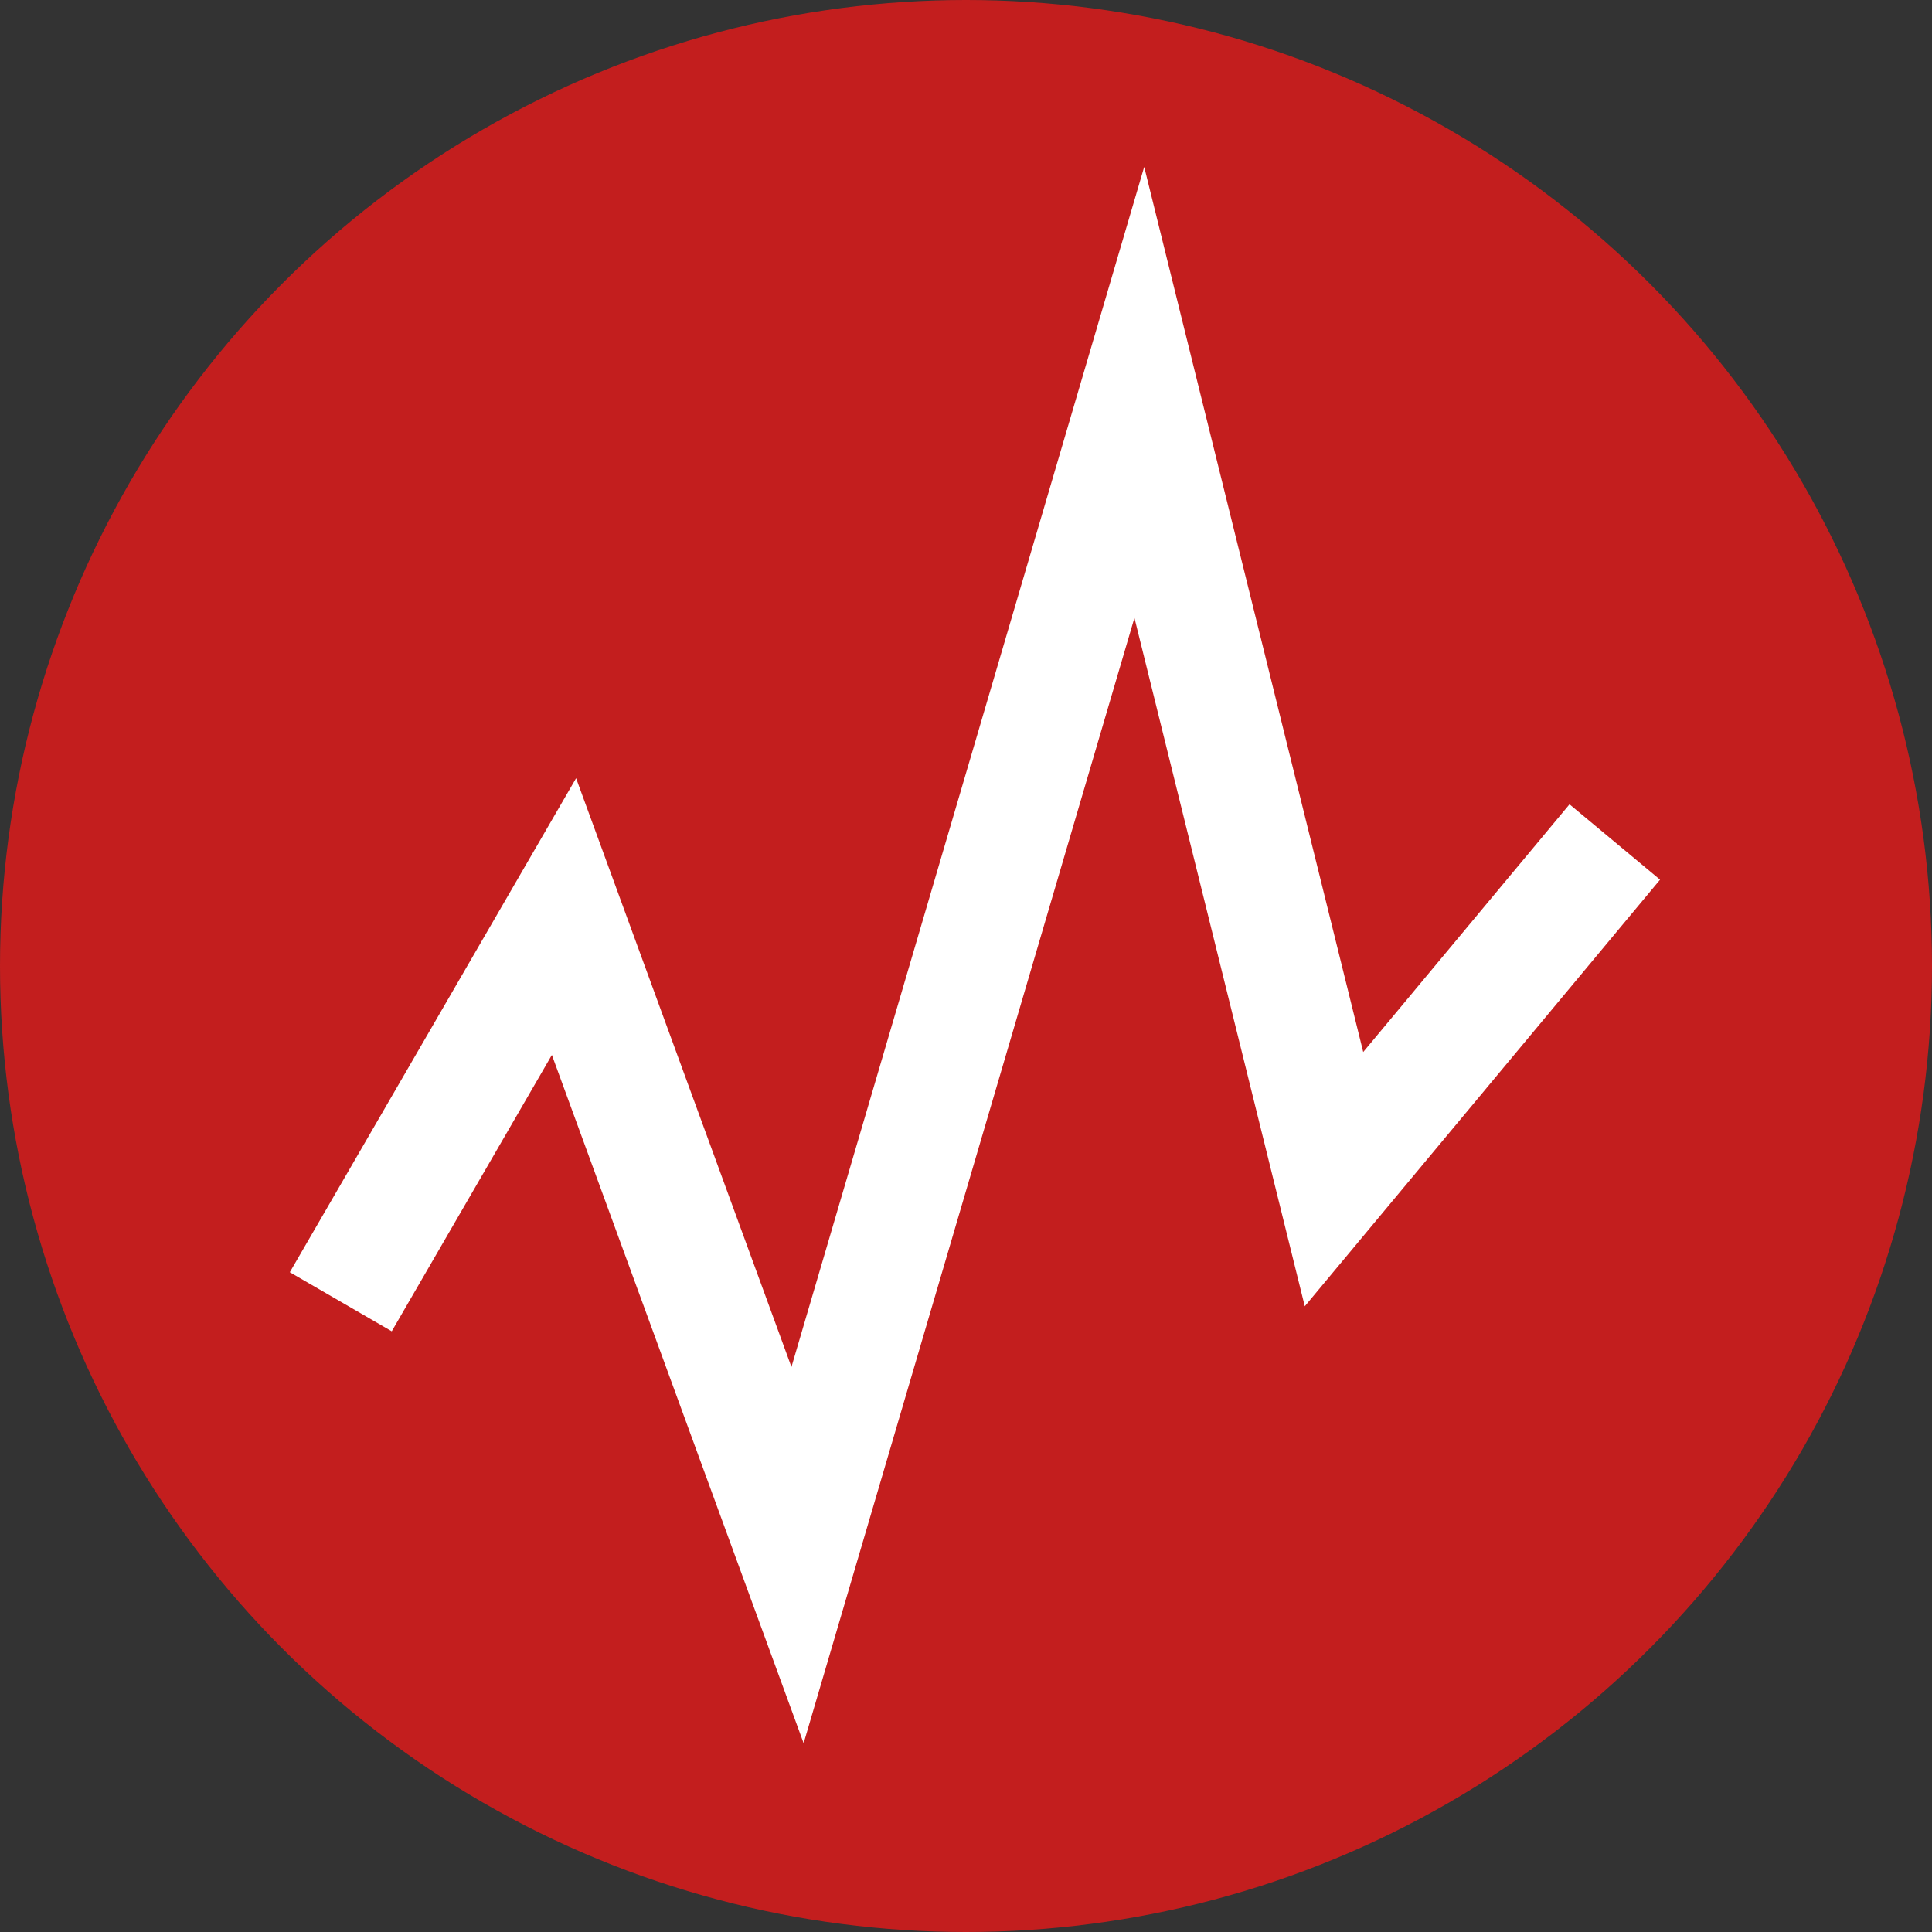
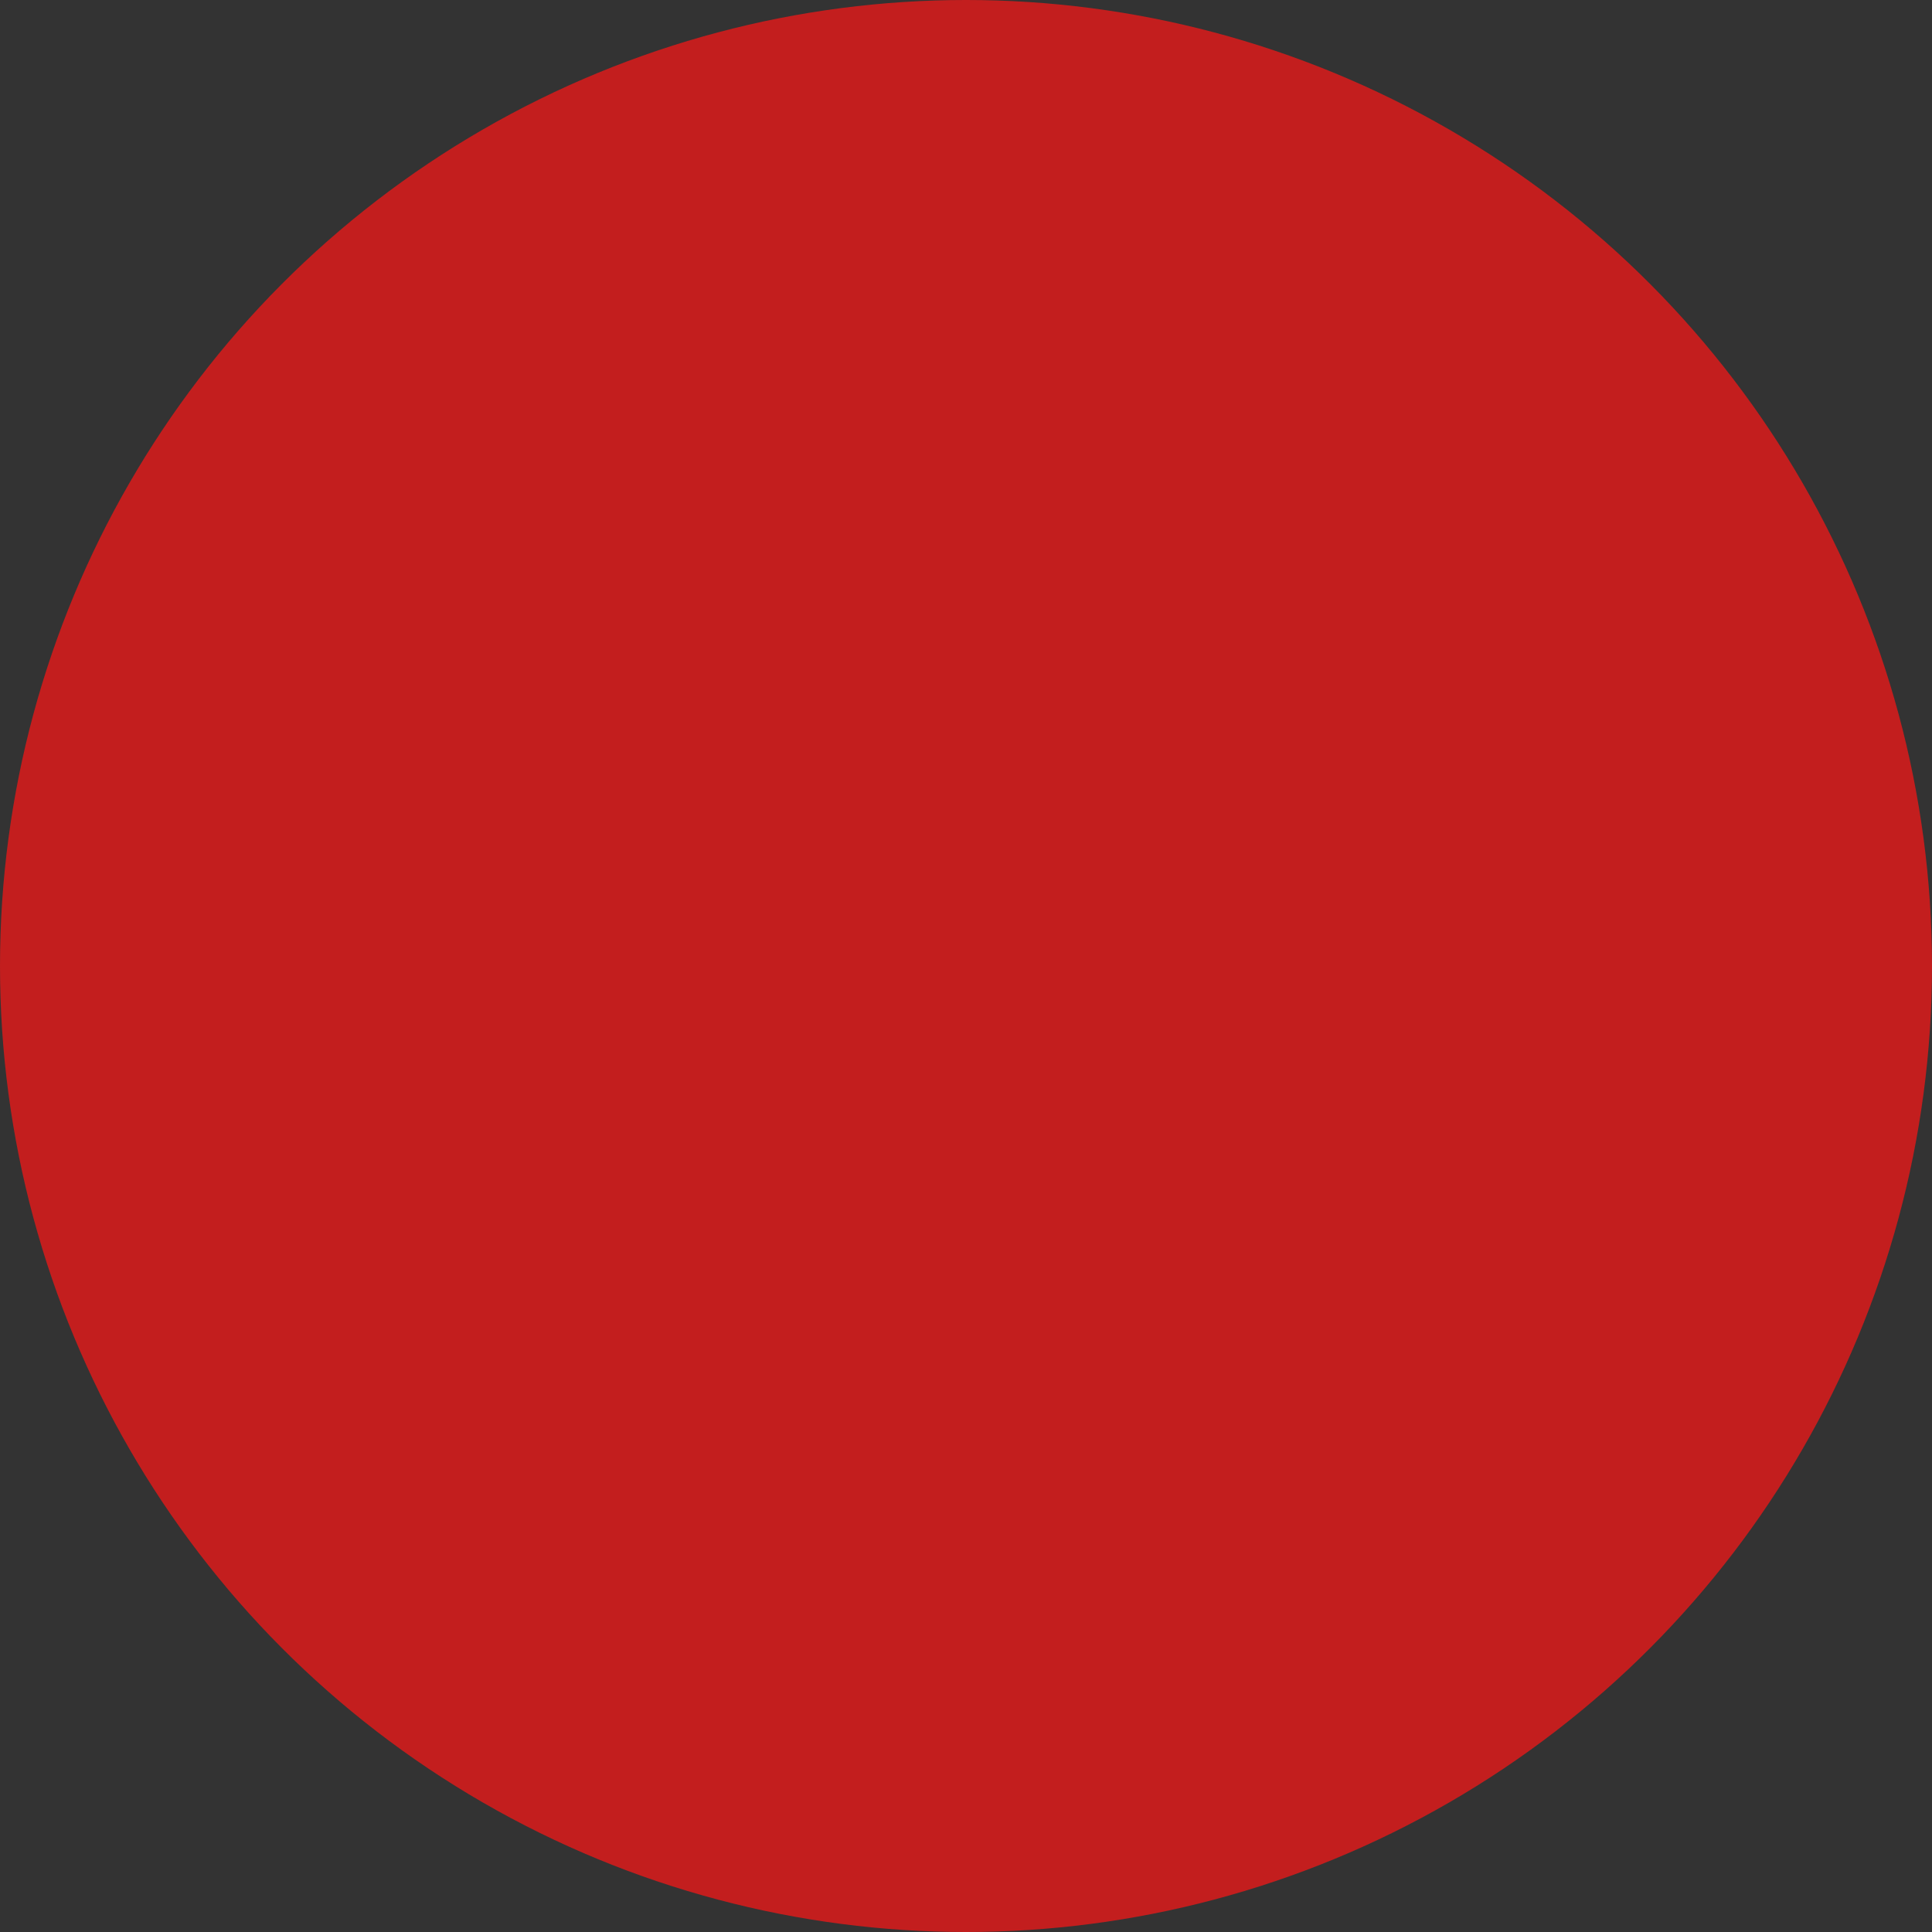
<svg xmlns="http://www.w3.org/2000/svg" width="82" height="82" viewBox="0 0 82 82">
  <rect x="0" y="0" width="82" height="82" fill="#333333" stroke="none" />
  <defs>
    <style>
      .cls-1 {
        fill: #c31e1e;
      }

      .cls-2 {
        fill: none;
        stroke: #fff;
        stroke-width: 5px;
      }
    </style>
  </defs>
  <g id="Gruppe_67" data-name="Gruppe 67" transform="translate(-712 -2807)">
    <circle id="Ellipse_2" data-name="Ellipse 2" class="cls-1" cx="41" cy="41" r="41" transform="translate(712 2807)" />
-     <path id="Pfad_28" data-name="Pfad 28" class="cls-2" d="M2674.021,2690.826l9.473-16.348,9.913,27.1,14.506-49.349,8.263,33.393,11.917-14.31" transform="translate(-1947.557 171.425)" />
  </g>
</svg>